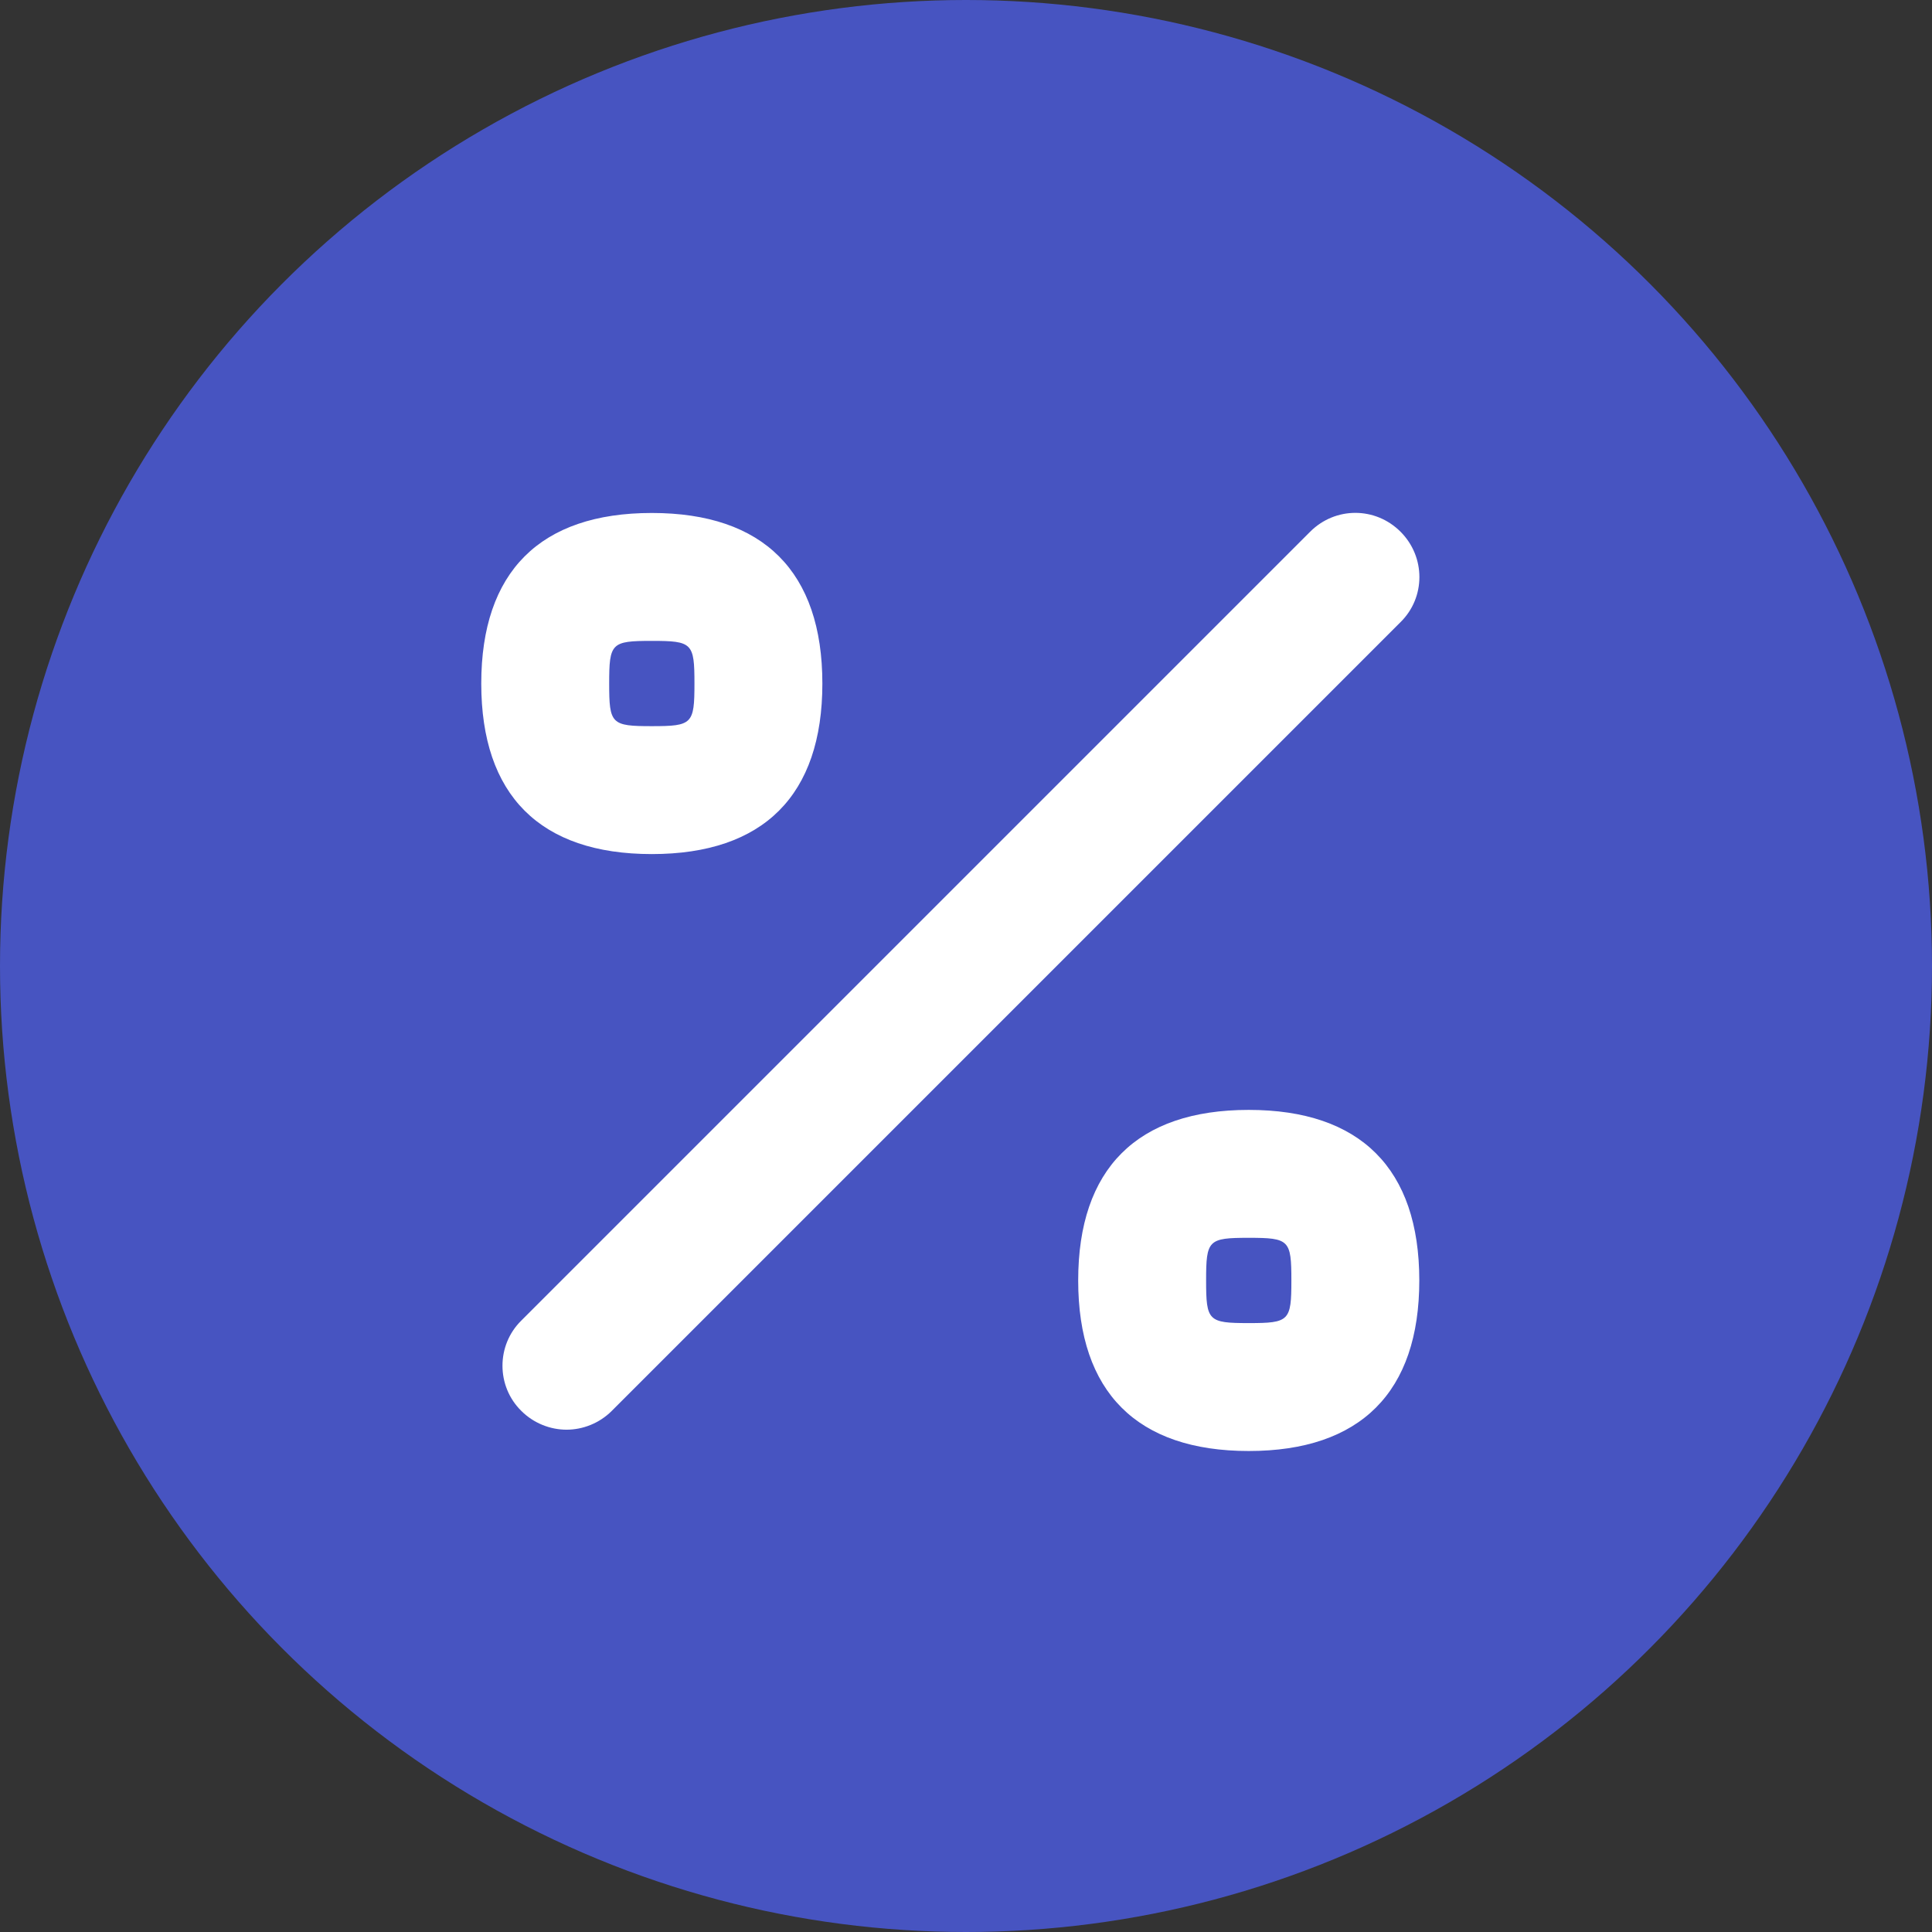
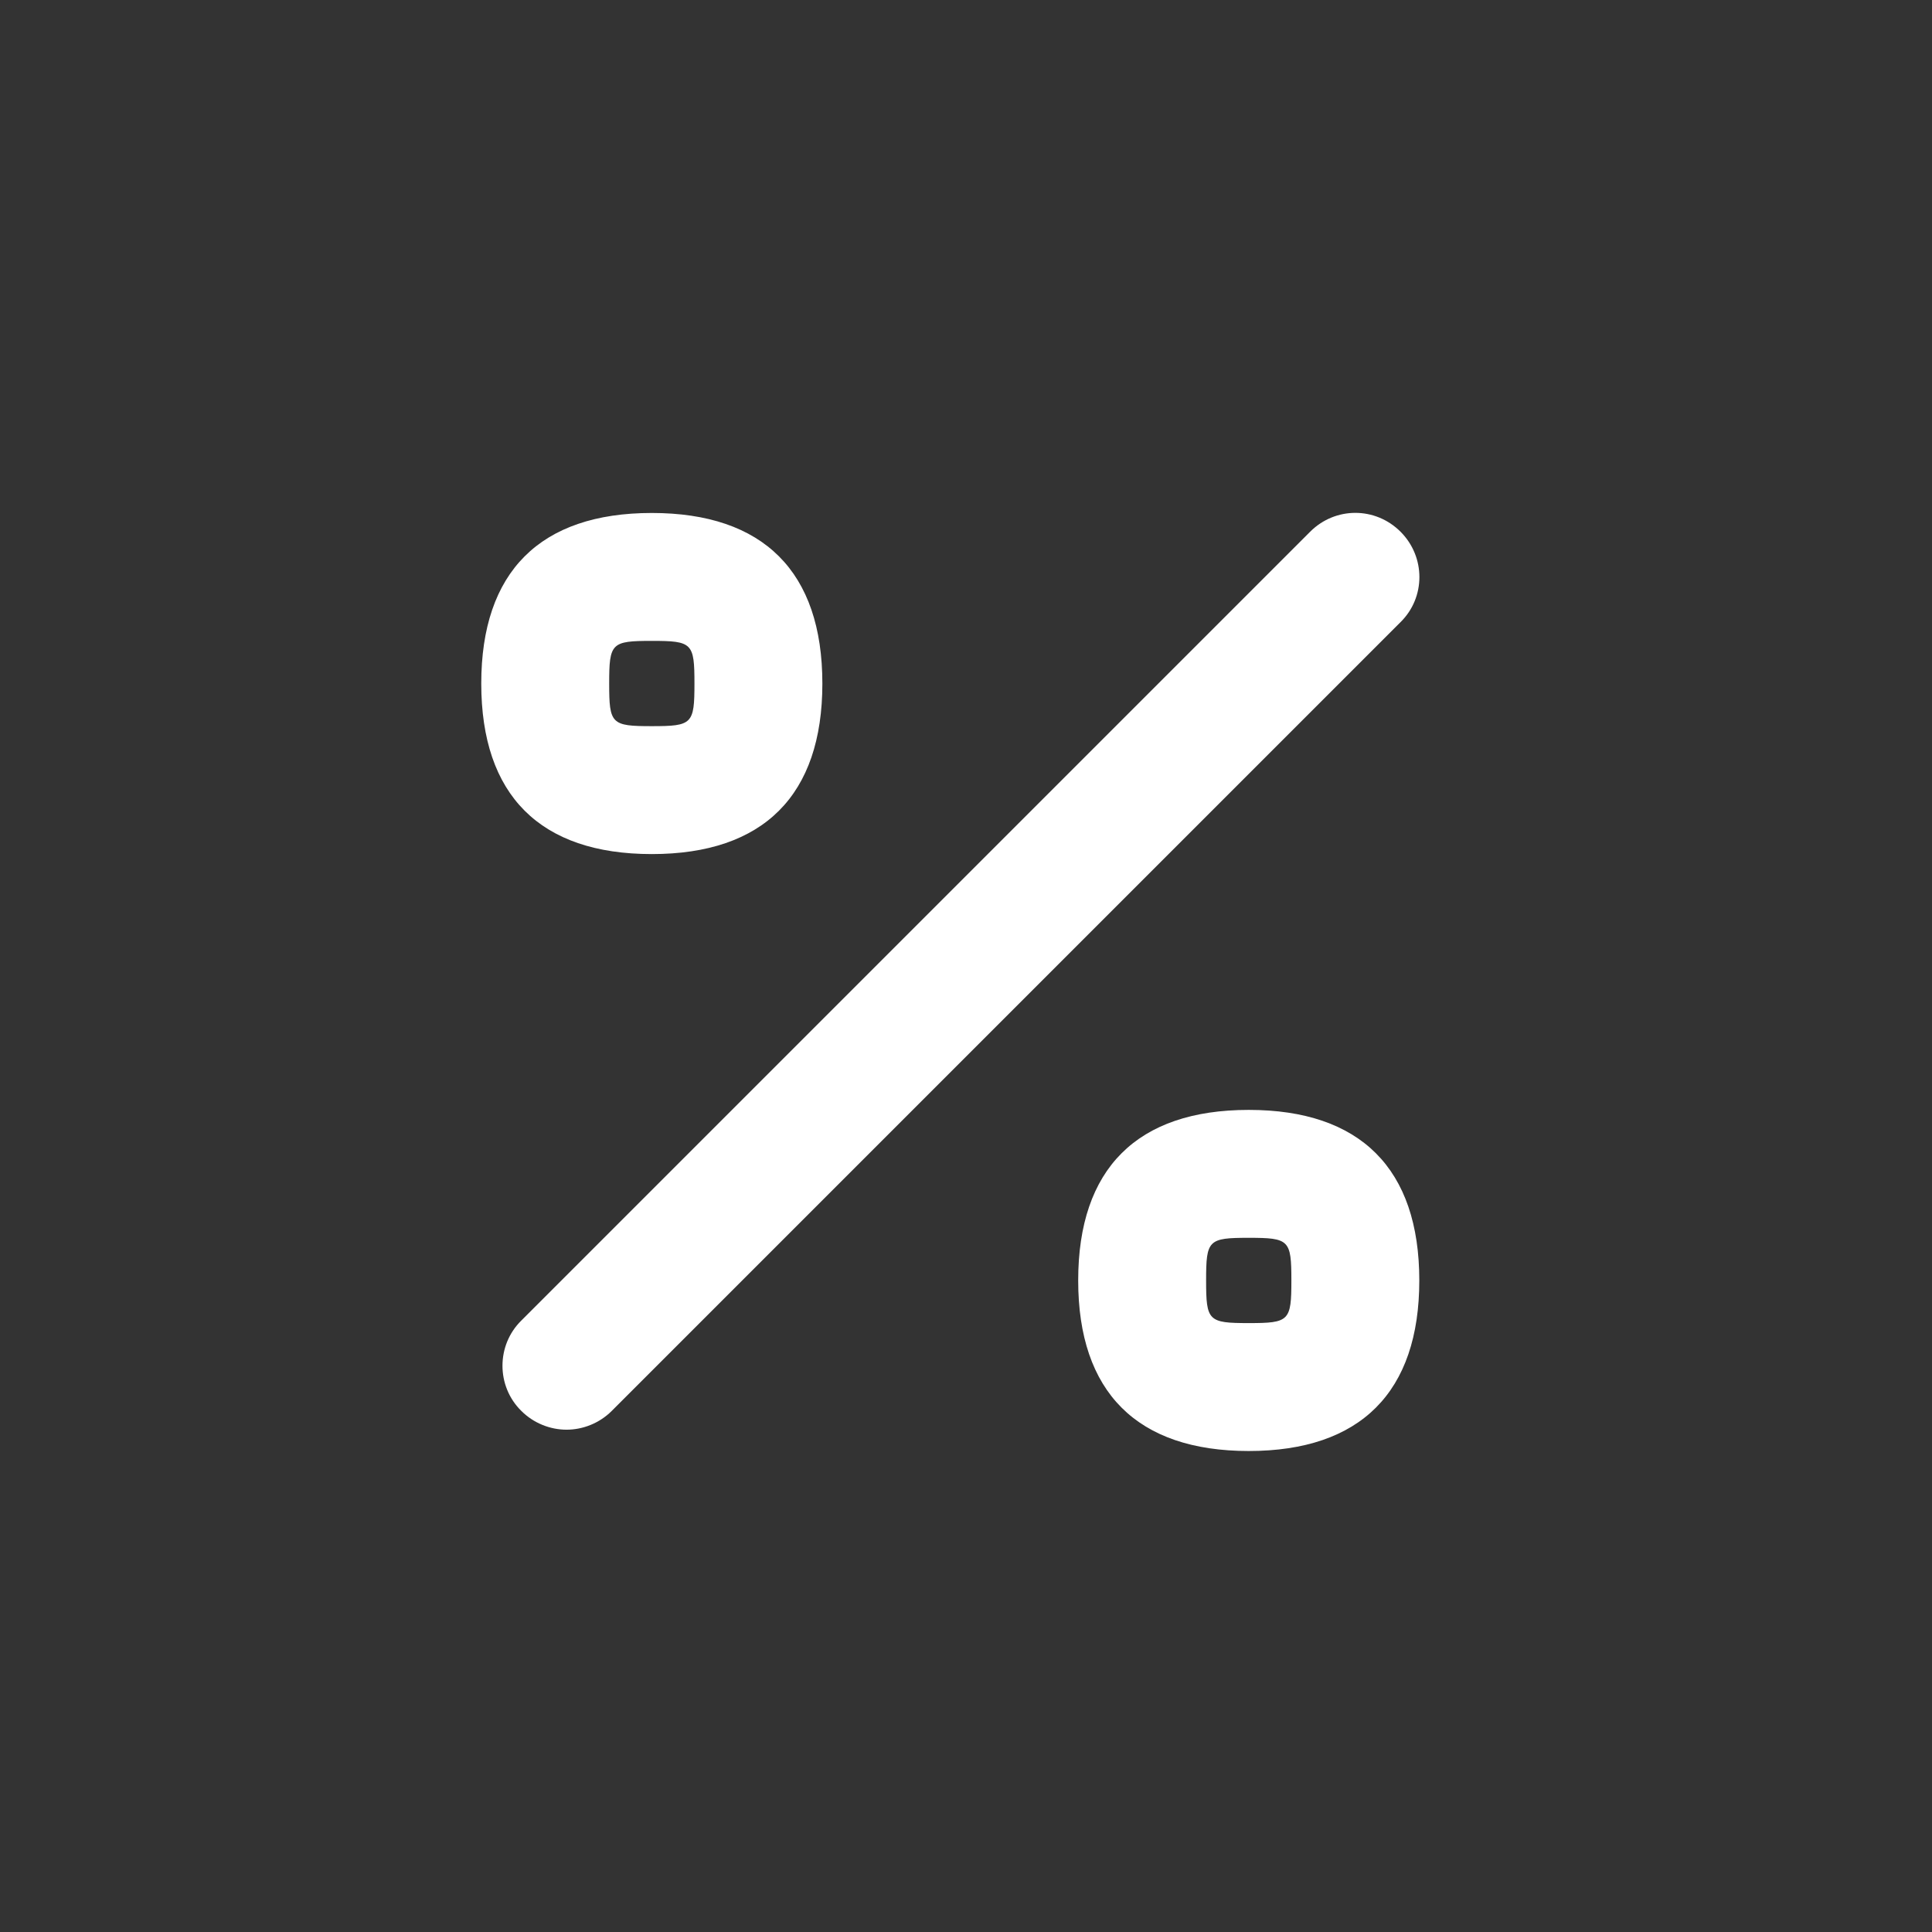
<svg xmlns="http://www.w3.org/2000/svg" xmlns:ns1="https://boxy-svg.com" viewBox="179.207 125.171 158.002 158.002" width="158.002px" height="158.002px">
  <rect x="179.207" y="125.171" width="158.002" height="158.002" fill="#333333" stroke="none" />
  <defs>
    <ns1:export>
      <ns1:file format="svg" path="Unbetitelt.svg" />
    </ns1:export>
  </defs>
-   <ellipse style="stroke: rgb(0, 0, 0); stroke-width: 0px; fill: rgb(71, 84, 193);" cx="258.208" cy="204.172" rx="79.001" ry="79.001" id="object-0" />
  <g id="svg-1" style="" transform="matrix(3.487, 0, 0, 3.487, -644.638, -1266.125)">
    <g id="group-1" data-name="Layer 1" transform="matrix(1, 0, 0, 1, 247.549, 411.026)">
      <path d="M2,21.5c-.38,0-.77-.15-1.06-.44-.59-.58-.59-1.54,0-2.12L19.44.44c.59-.59,1.53-.59,2.12,0,.59.59.59,1.54,0,2.12L3.06,21.06c-.29.29-.68.44-1.06.44ZM22,18c0-2.62-1.38-4-4-4s-4,1.38-4,4,1.38,4,4,4,4-1.38,4-4ZM19,18c0,.95-.05,1-1,1s-1-.05-1-1,.05-1,1-1,1,.05,1,1ZM8,4C8,1.38,6.62,0,4,0S0,1.38,0,4s1.38,4,4,4,4-1.38,4-4ZM5,4c0,.95-.05,1-1,1s-1-.05-1-1,.05-1,1-1,1,.05,1,1Z" style="fill: rgb(255, 255, 255);" />
    </g>
  </g>
</svg>